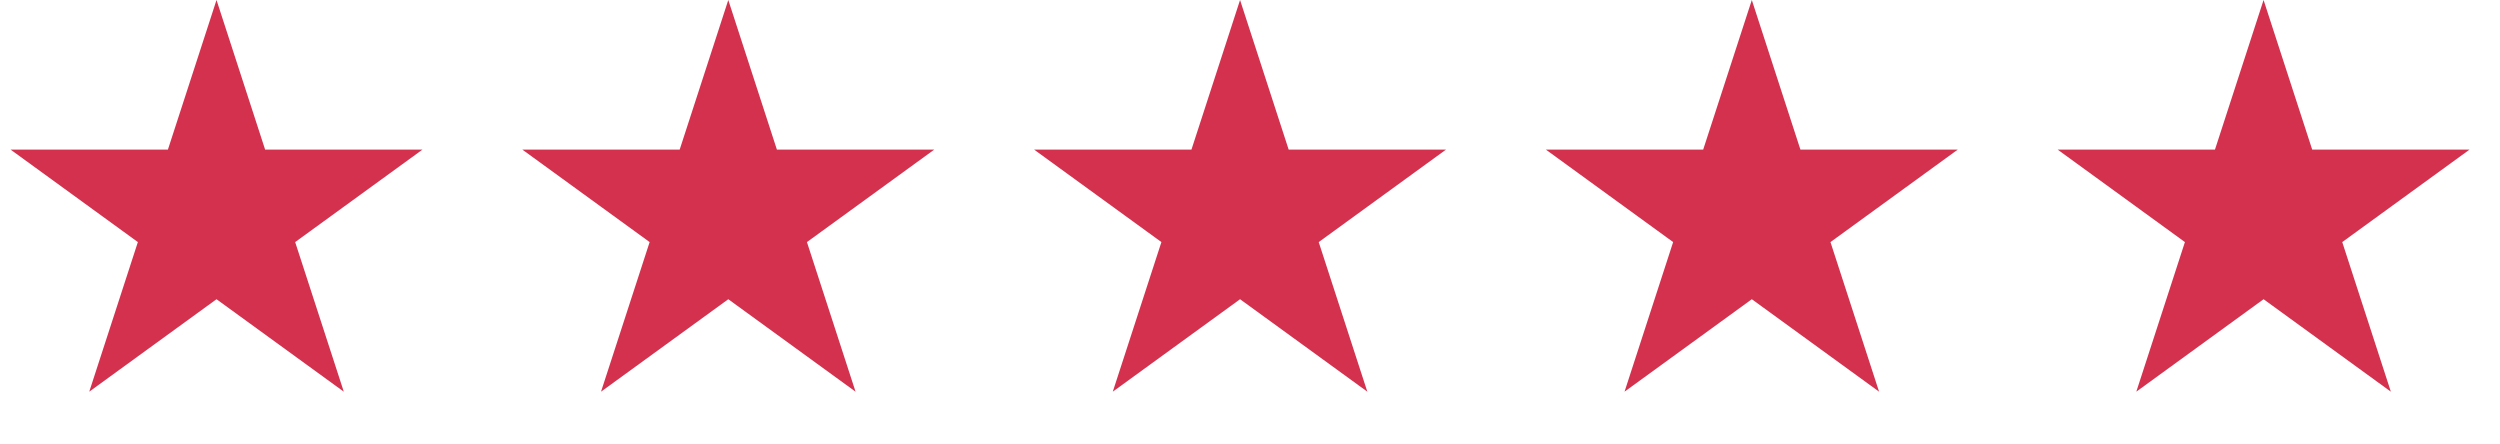
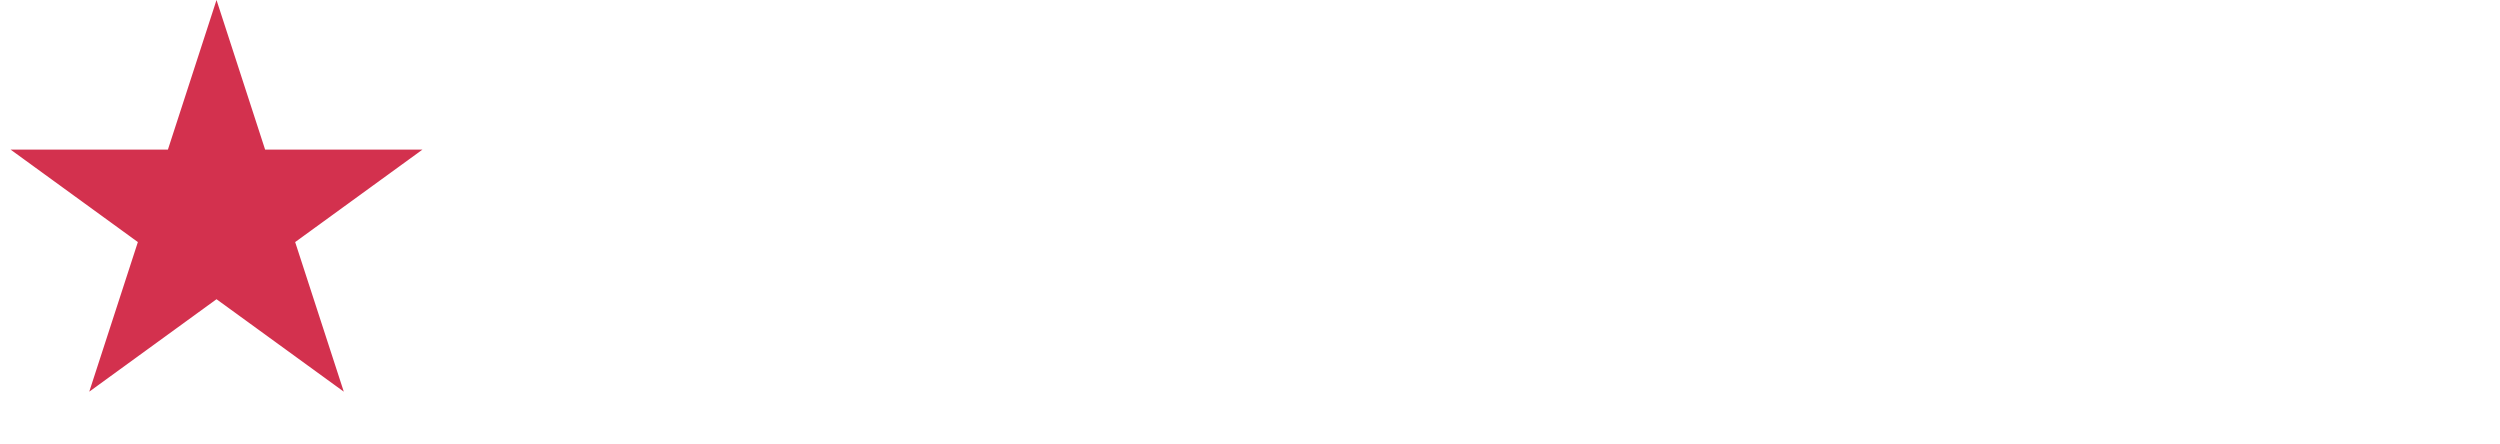
<svg xmlns="http://www.w3.org/2000/svg" width="124" height="22" viewBox="0 0 124 22" fill="none">
  <path d="M10.739 0L13.15 7.421L20.953 7.421L14.64 12.007L17.052 19.427L10.739 14.841L4.427 19.427L6.838 12.007L0.526 7.421L8.328 7.421L10.739 0Z" fill="#D3314E" />
-   <path d="M36.123 0L38.534 7.421L46.337 7.421L40.024 12.007L42.435 19.427L36.123 14.841L29.811 19.427L32.222 12.007L25.909 7.421L33.712 7.421L36.123 0Z" fill="#D3314E" />
-   <path d="M61.507 0L63.918 7.421L71.72 7.421L65.408 12.007L67.819 19.427L61.507 14.841L55.194 19.427L57.606 12.007L51.293 7.421L59.096 7.421L61.507 0Z" fill="#D3314E" />
-   <path d="M86.89 0L89.301 7.421L97.103 7.421L90.791 12.007L93.202 19.427L86.89 14.841L80.577 19.427L82.988 12.007L76.676 7.421L84.478 7.421L86.89 0Z" fill="#D3314E" />
-   <path d="M112.273 0L114.685 7.421L122.487 7.421L116.175 12.007L118.586 19.427L112.273 14.841L105.961 19.427L108.372 12.007L102.06 7.421L109.862 7.421L112.273 0Z" fill="#D3314E" />
</svg>